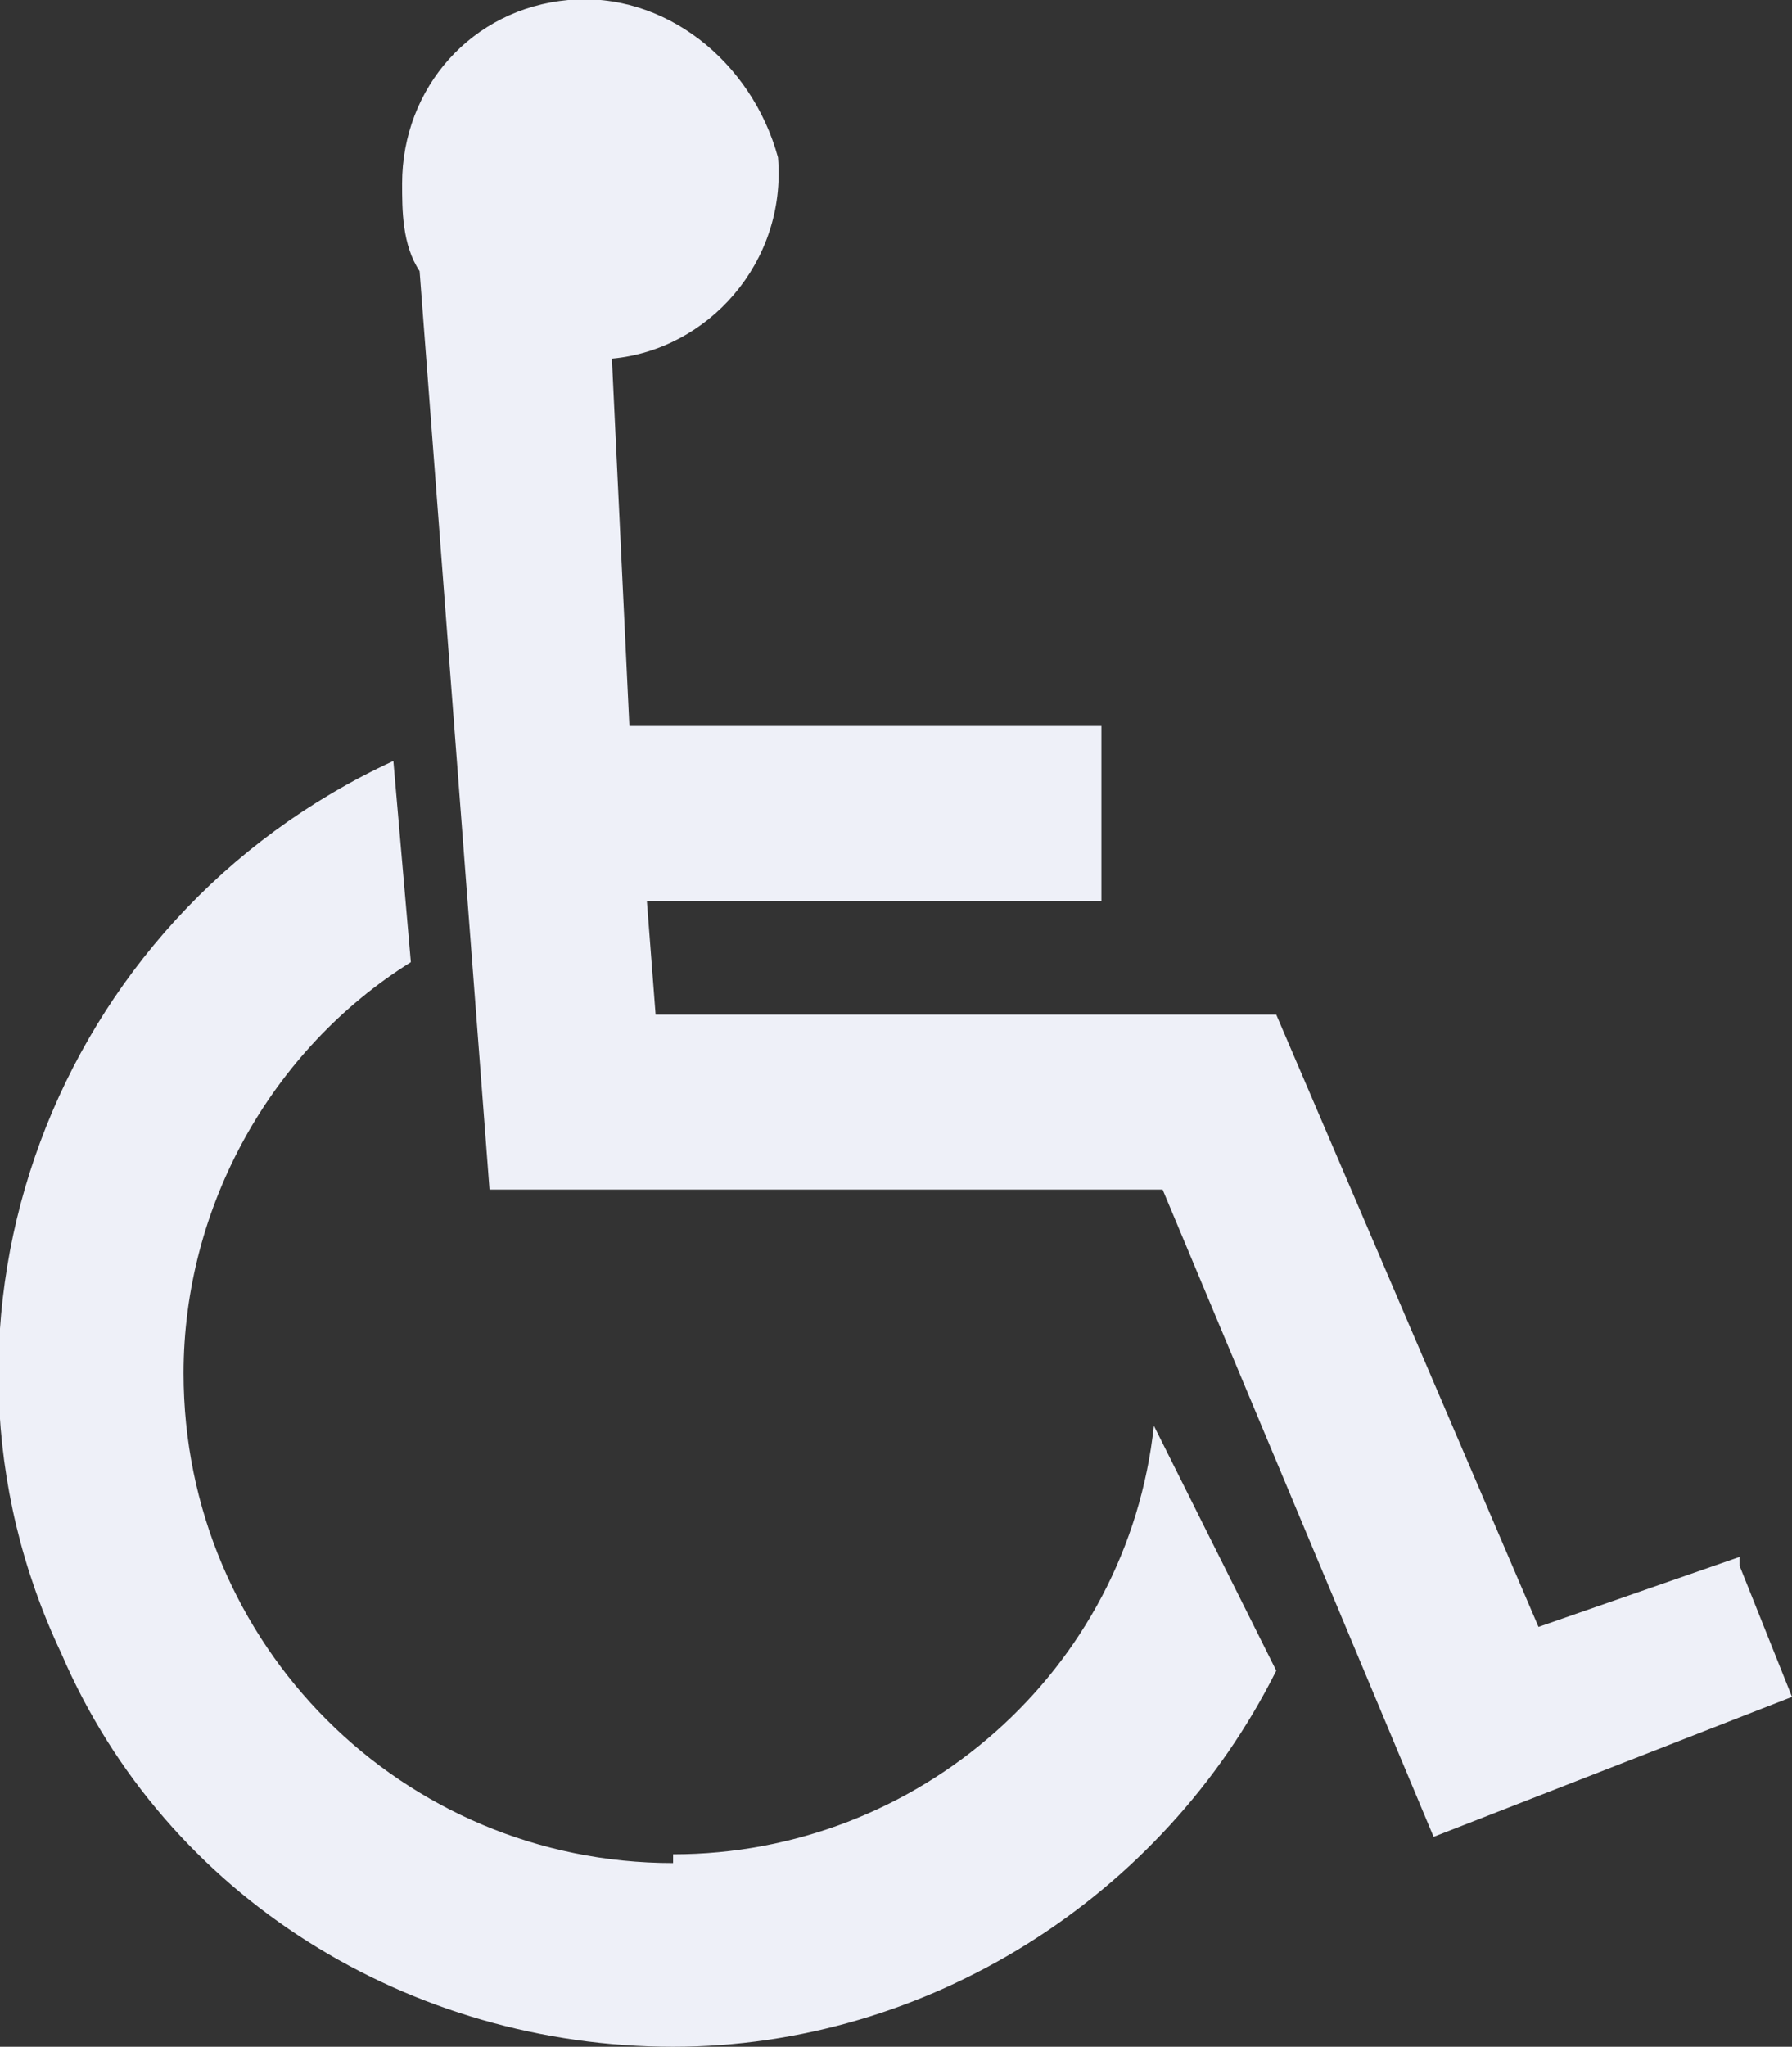
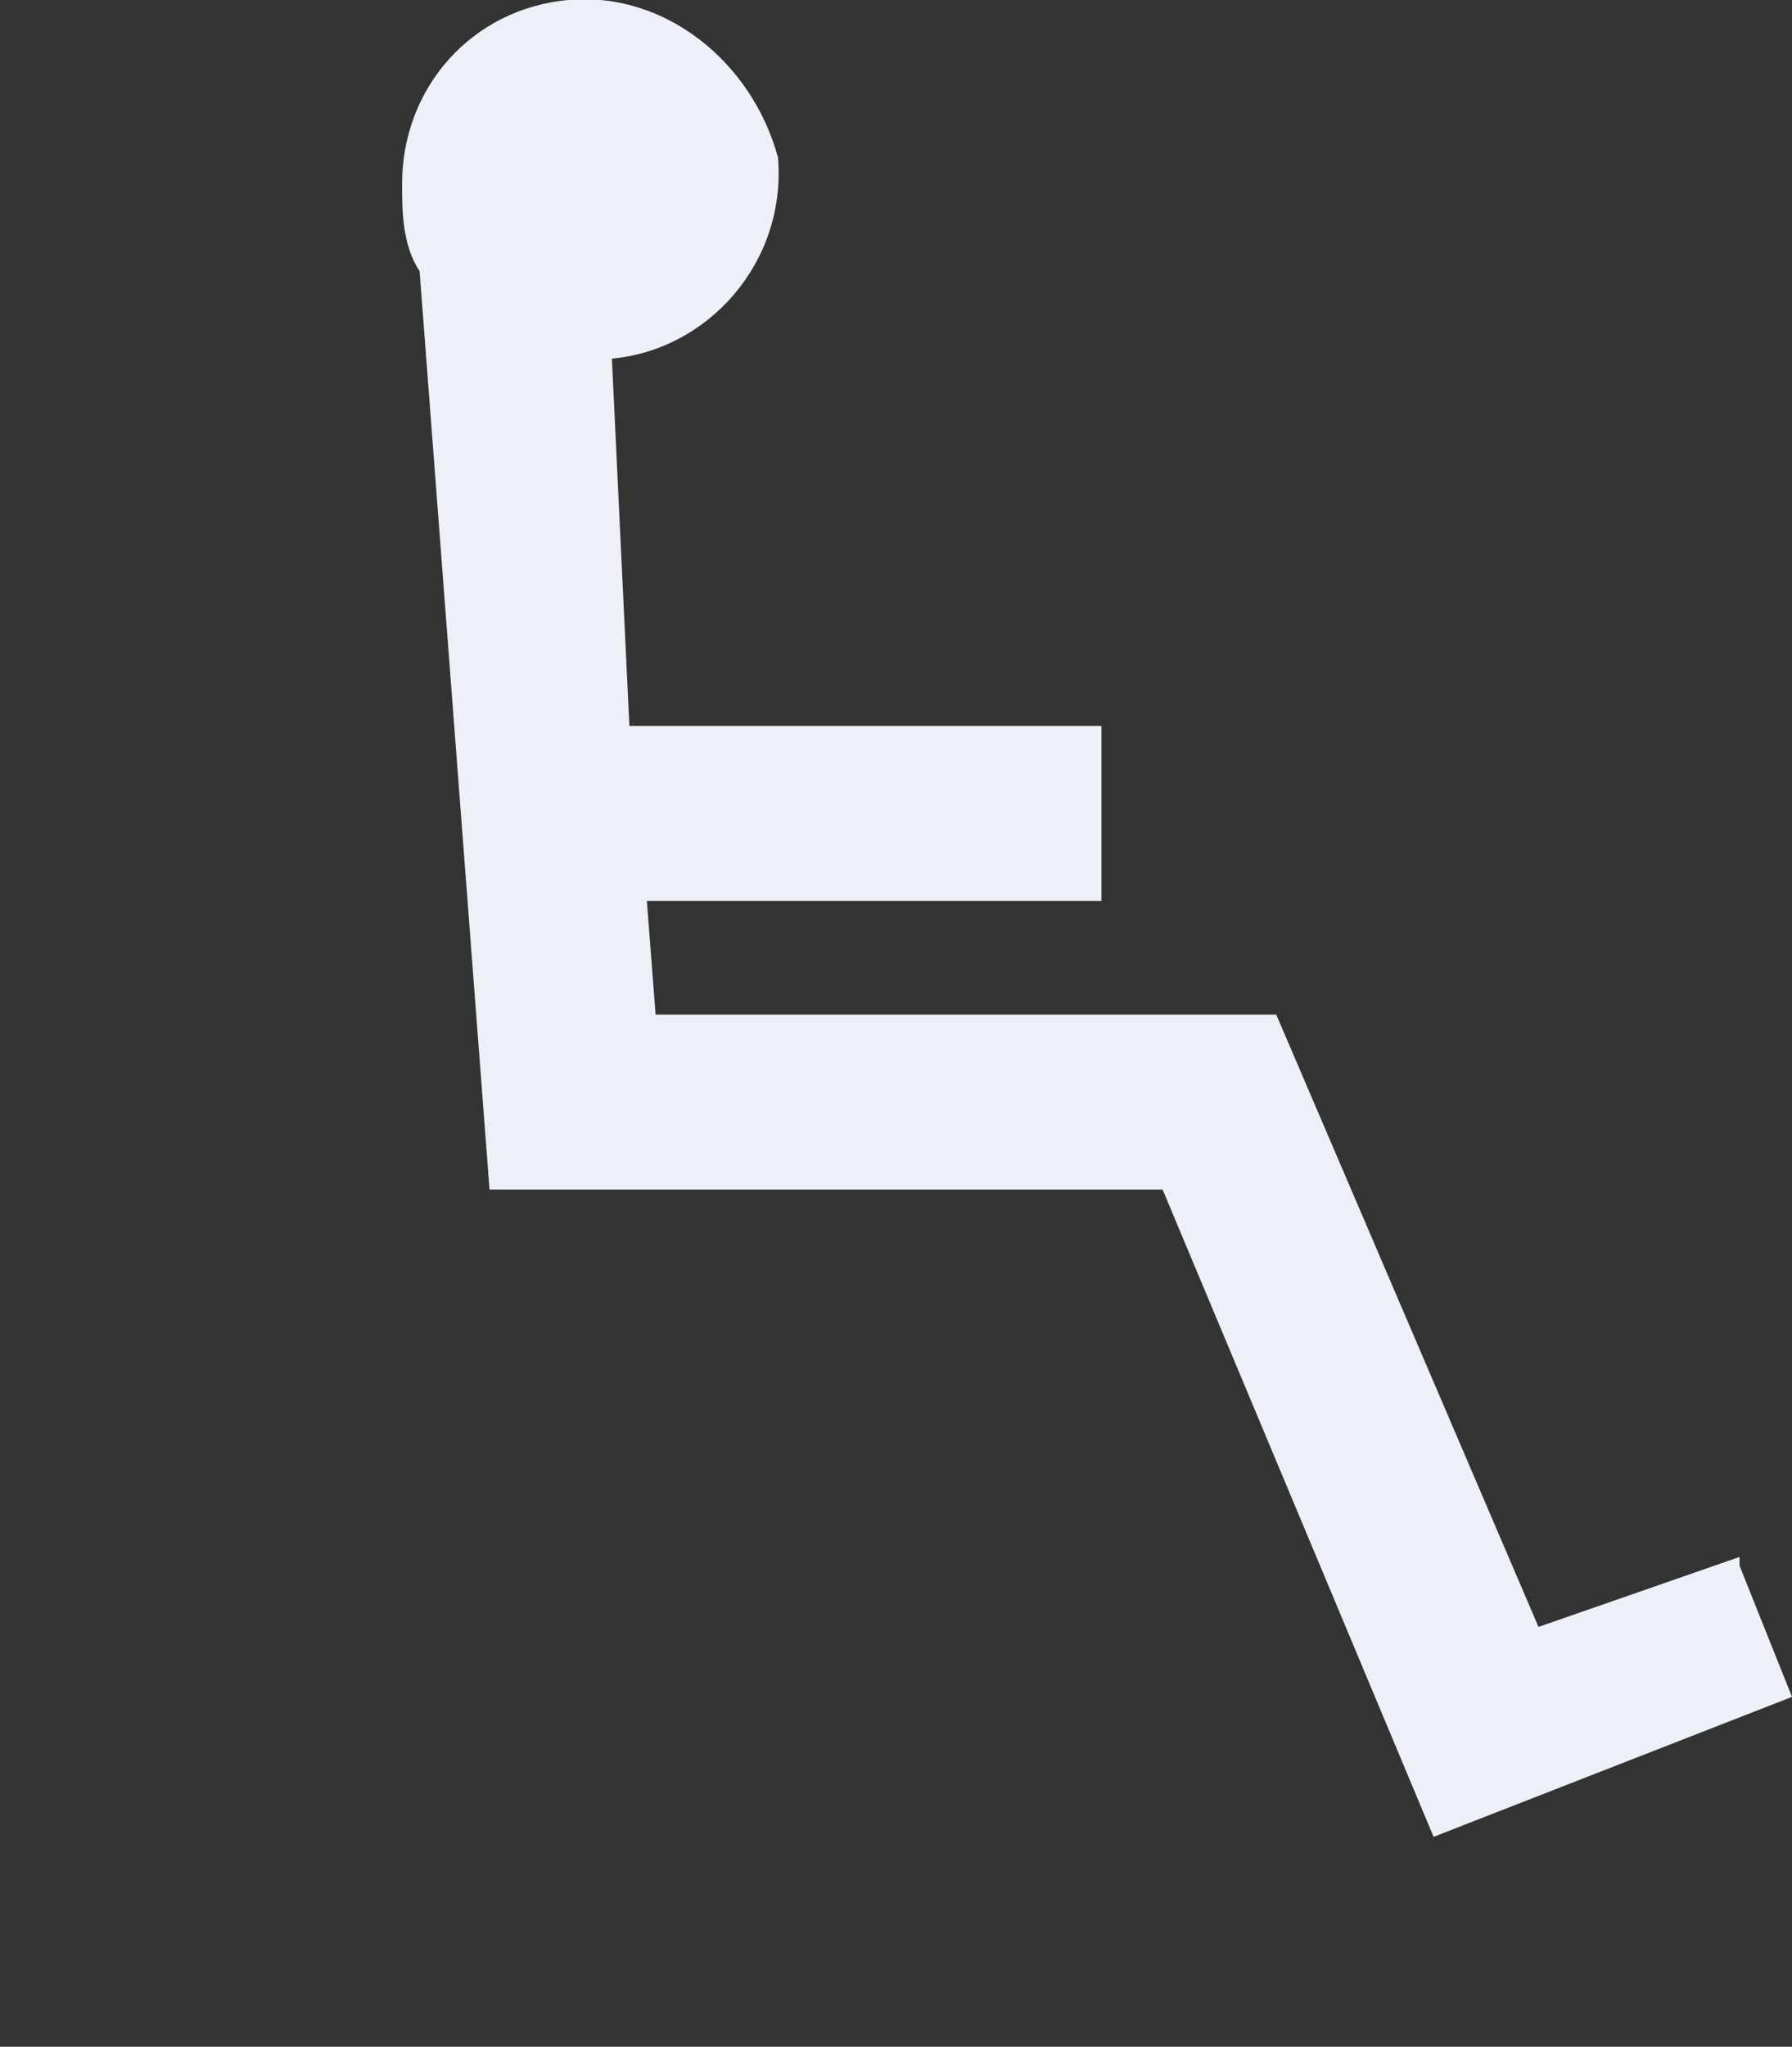
<svg xmlns="http://www.w3.org/2000/svg" id="Group_36" version="1.1" viewBox="0 0 20.5 23.4">
  <rect x="0" y="0" width="20.5" height="23.4" fill="#333333" stroke="none" />
  <defs>
    <style>
      .st0 {
        fill: #eef0f8;
      }
    </style>
  </defs>
  <g id="Group_35">
    <path id="Path_20" class="st0" d="M19.9,17.8l-2.3.8-3-7h-7.1c0,0-.1-1.3-.1-1.3h5.2v-2h-5.4l-.2-4.2c1.1-.1,2-1.1,1.9-2.3C8.6.7,7.6-.1,6.5,0c-1.1.1-1.9,1-1.9,2.1,0,.3,0,.7.2,1l.8,10.5h7.7l3.1,7.4,4.1-1.6-.6-1.5Z" />
-     <path id="Path_21" class="st0" d="M7.7,21.3c-3.1,0-5.6-2.5-5.6-5.6,0-1.9,1-3.7,2.6-4.7l-.2-2.3C.6,10.5-1.1,15.1.7,18.9c1.2,2.8,4,4.5,7,4.5,2.9,0,5.6-1.7,6.9-4.3l-1.4-2.8c-.3,2.8-2.7,4.9-5.5,4.9" />
  </g>
</svg>